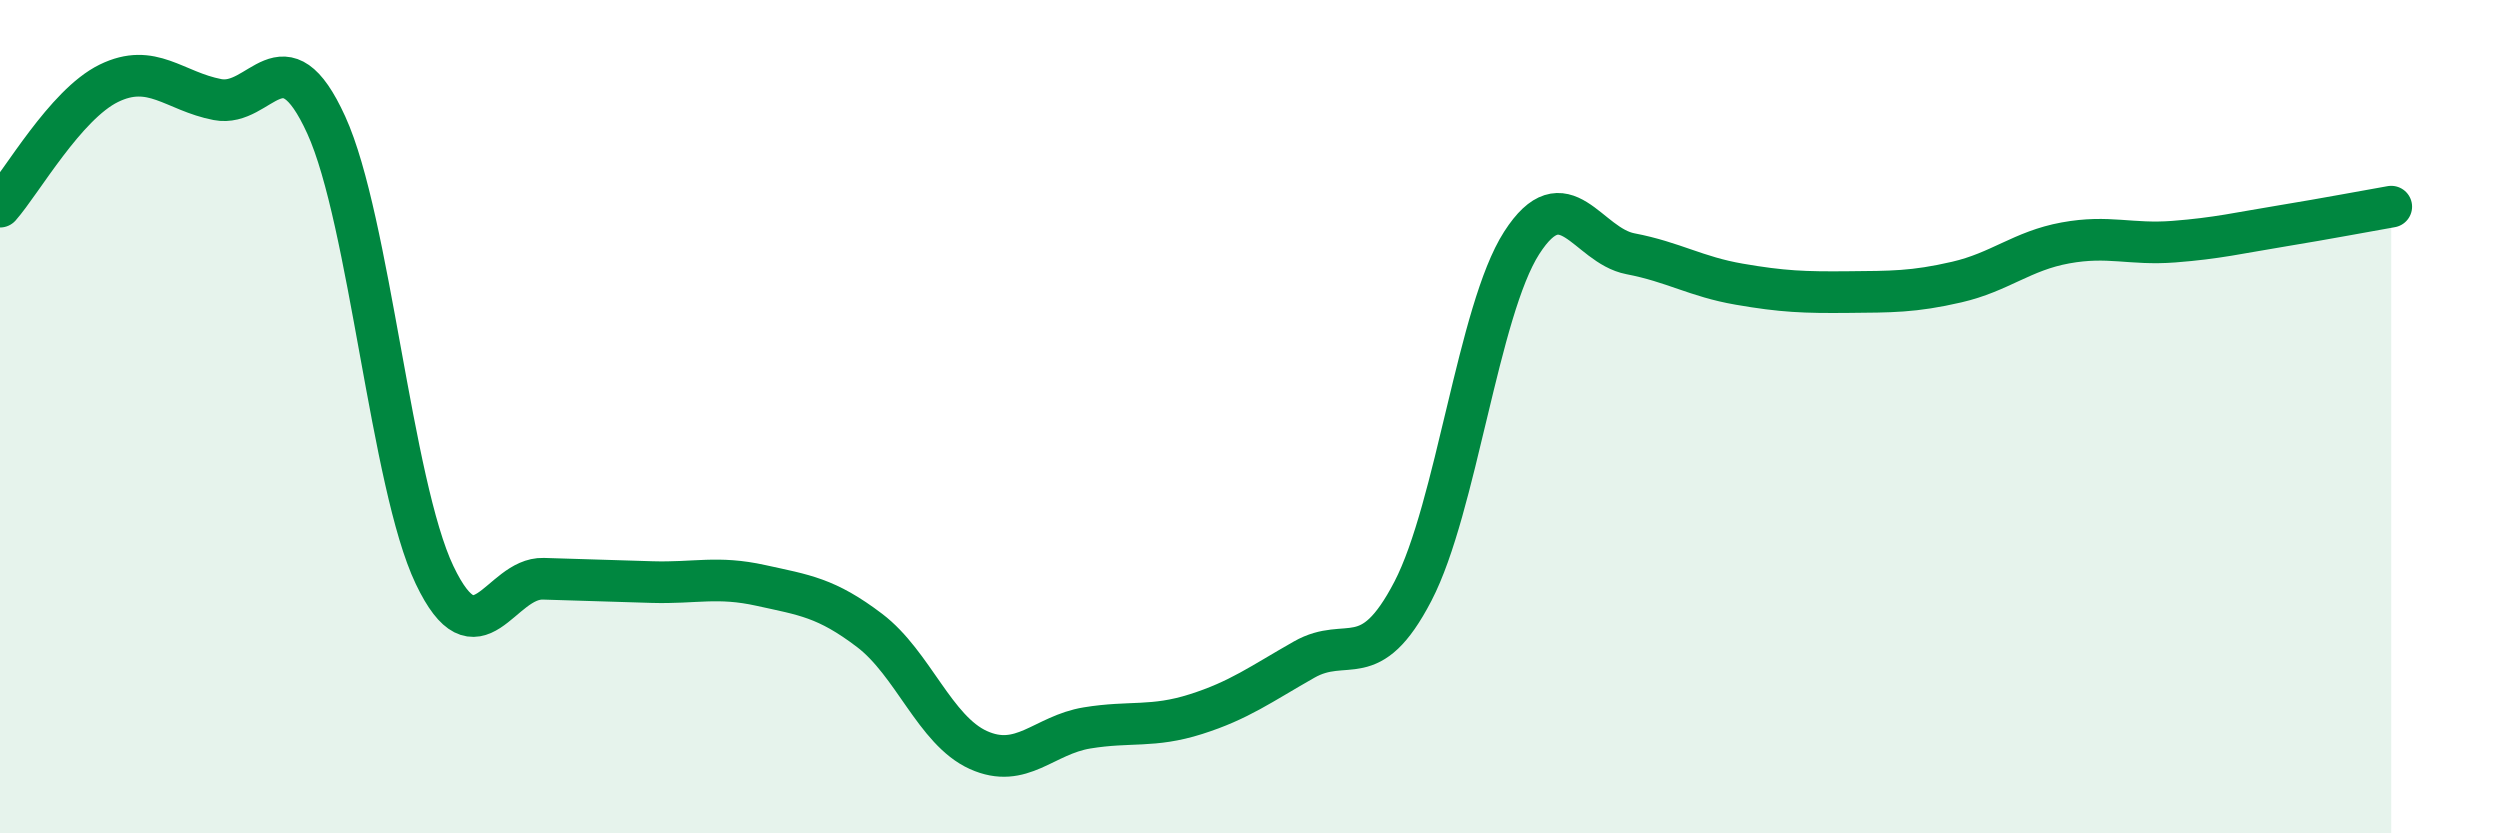
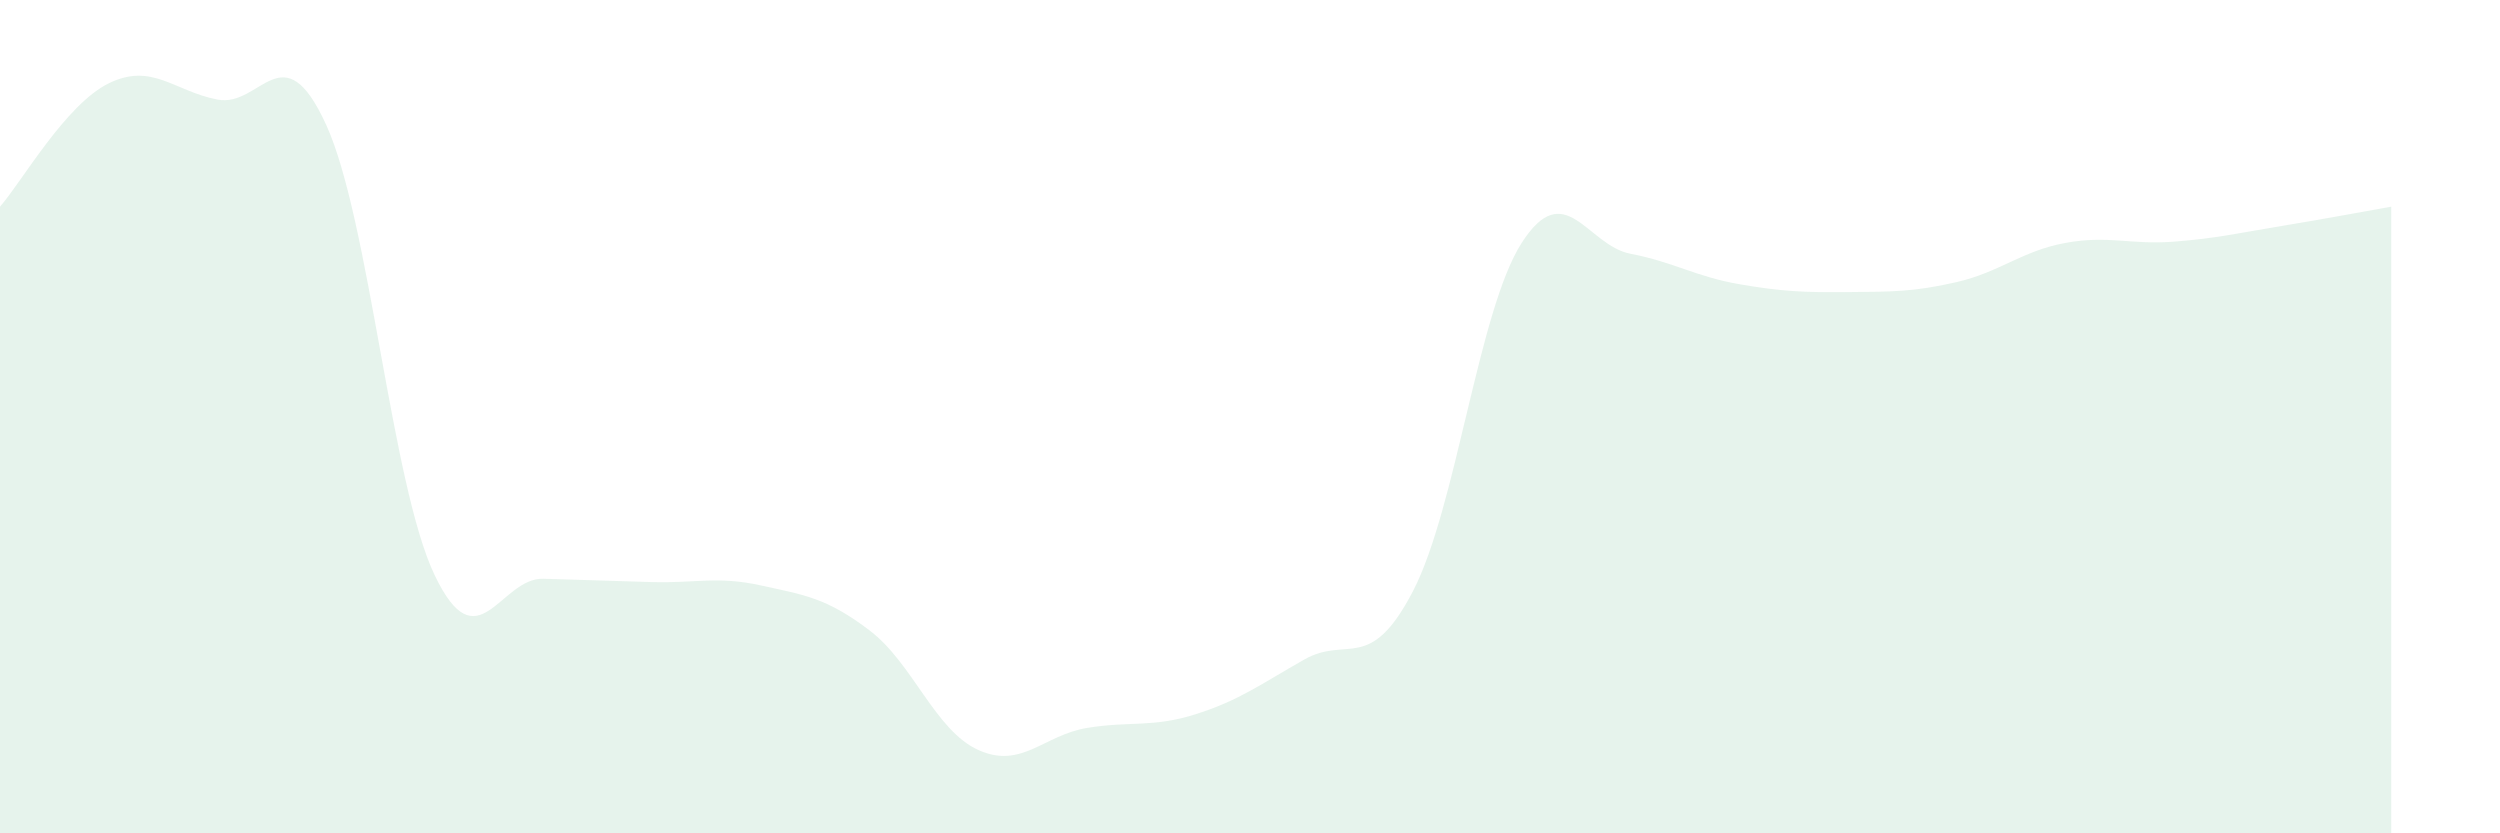
<svg xmlns="http://www.w3.org/2000/svg" width="60" height="20" viewBox="0 0 60 20">
  <path d="M 0,4.96 C 0.52,4.37 1.57,2.51 2.61,2 C 3.65,1.49 4.18,2.19 5.22,2.39 C 6.26,2.59 6.79,0.72 7.83,3 C 8.87,5.28 9.39,11.62 10.43,13.8 C 11.47,15.98 12,13.86 13.04,13.89 C 14.08,13.92 14.61,13.94 15.65,13.97 C 16.69,14 17.22,13.82 18.26,14.05 C 19.3,14.28 19.83,14.34 20.87,15.13 C 21.91,15.92 22.44,17.53 23.48,18 C 24.52,18.47 25.05,17.64 26.09,17.47 C 27.13,17.3 27.66,17.47 28.7,17.14 C 29.74,16.81 30.26,16.42 31.3,15.83 C 32.34,15.24 32.87,16.19 33.91,14.19 C 34.95,12.19 35.48,7.45 36.52,5.83 C 37.56,4.21 38.09,5.89 39.13,6.09 C 40.17,6.29 40.7,6.64 41.74,6.82 C 42.78,7 43.31,7.02 44.35,7.01 C 45.39,7 45.92,7.01 46.96,6.77 C 48,6.53 48.53,6.02 49.57,5.83 C 50.61,5.64 51.13,5.88 52.17,5.8 C 53.21,5.72 53.74,5.59 54.78,5.42 C 55.82,5.25 56.87,5.05 57.39,4.96L57.39 20L0 20Z" fill="#008740" opacity="0.1" stroke-linecap="round" stroke-linejoin="round" />
-   <path d="M 0,4.96 C 0.52,4.37 1.57,2.51 2.61,2 C 3.65,1.49 4.18,2.19 5.22,2.39 C 6.26,2.59 6.79,0.72 7.83,3 C 8.87,5.28 9.39,11.62 10.43,13.8 C 11.47,15.98 12,13.86 13.04,13.89 C 14.08,13.92 14.61,13.94 15.65,13.97 C 16.69,14 17.22,13.82 18.26,14.05 C 19.3,14.28 19.83,14.34 20.87,15.13 C 21.91,15.92 22.44,17.53 23.48,18 C 24.52,18.47 25.05,17.64 26.09,17.47 C 27.13,17.3 27.66,17.47 28.7,17.14 C 29.74,16.81 30.26,16.42 31.3,15.83 C 32.34,15.24 32.87,16.19 33.91,14.19 C 34.95,12.19 35.48,7.45 36.52,5.83 C 37.56,4.21 38.09,5.89 39.13,6.09 C 40.17,6.29 40.7,6.64 41.74,6.82 C 42.78,7 43.31,7.02 44.35,7.01 C 45.39,7 45.92,7.01 46.96,6.77 C 48,6.53 48.53,6.02 49.57,5.83 C 50.61,5.64 51.13,5.88 52.17,5.8 C 53.21,5.72 53.74,5.59 54.78,5.42 C 55.82,5.25 56.87,5.05 57.39,4.96" stroke="#008740" stroke-width="1" fill="none" stroke-linecap="round" stroke-linejoin="round" />
</svg>